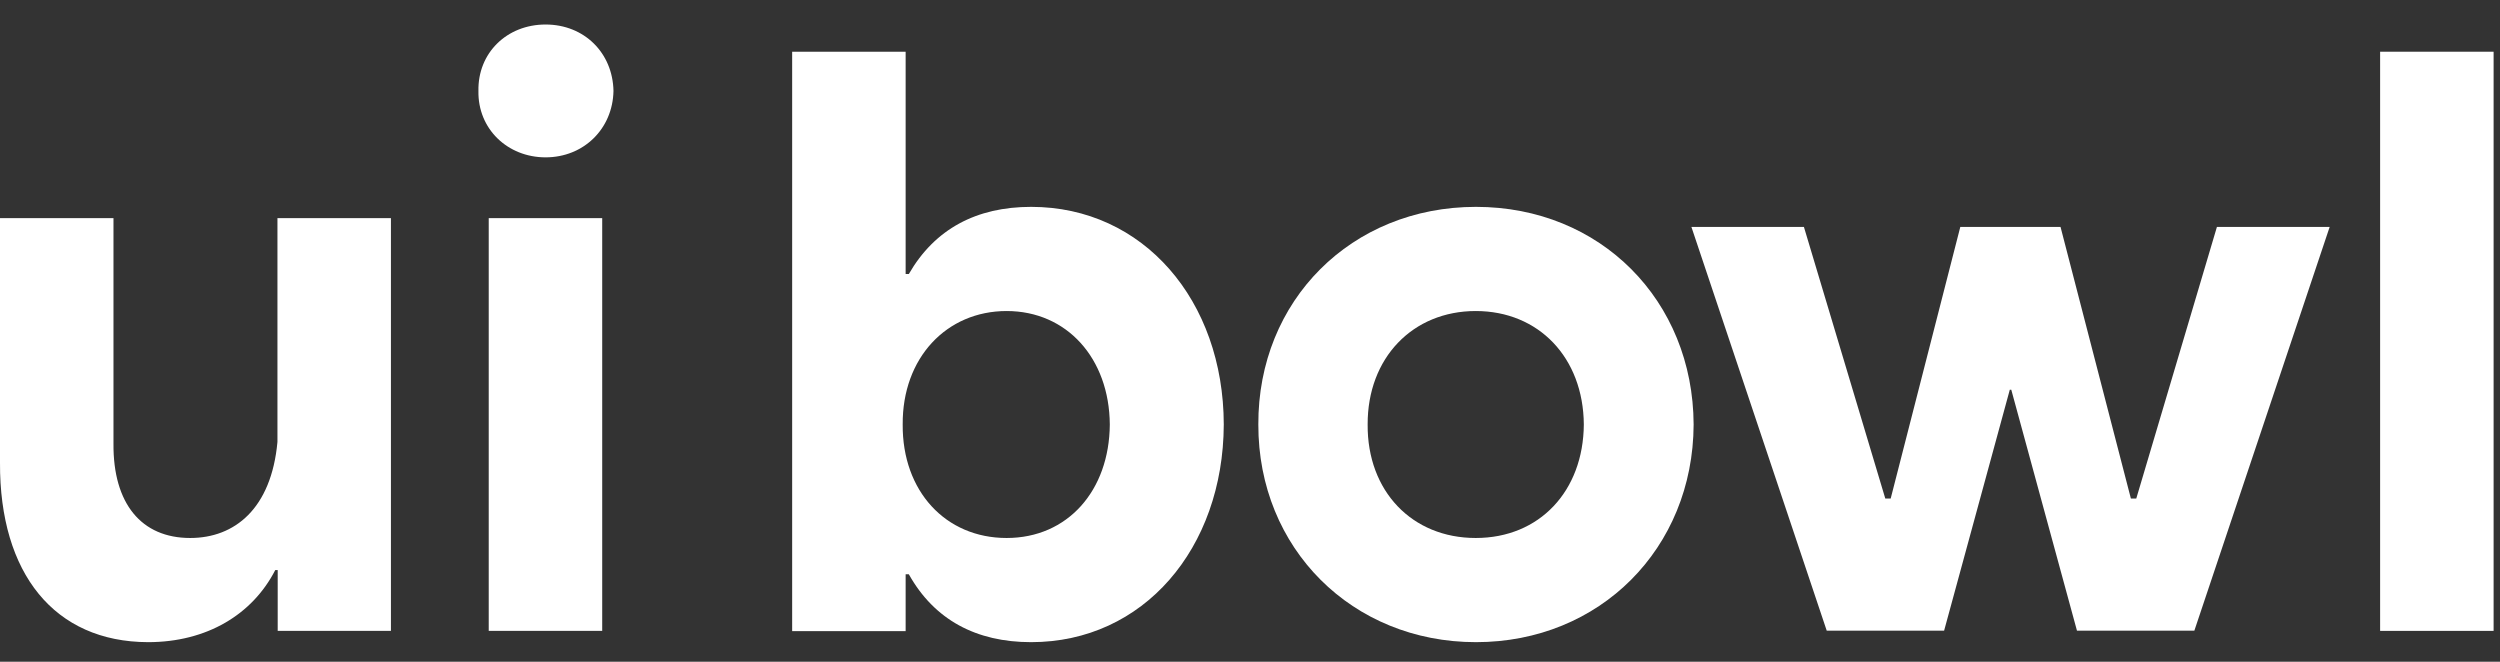
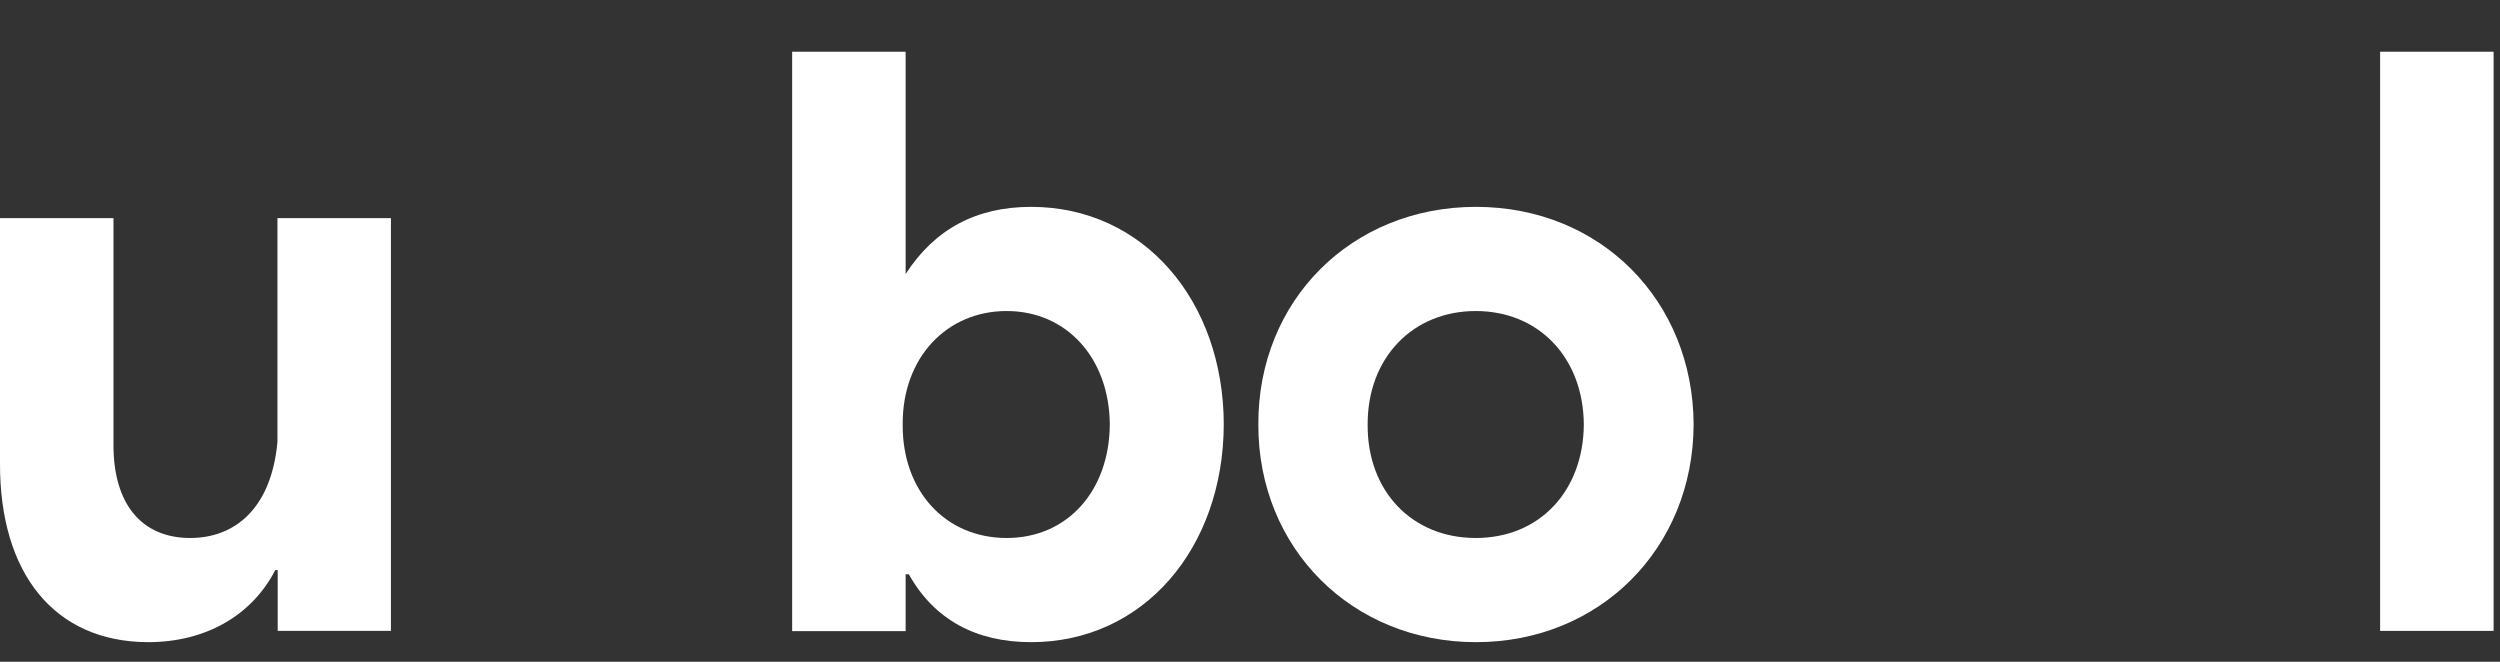
<svg xmlns="http://www.w3.org/2000/svg" width="102" height="27" viewBox="0 0 102 27" fill="none">
  <rect x="0" y="0" width="102" height="27" fill="#333333" stroke="none" />
  <path d="M15.96 25.74H11.33V23.26H11.23C10.3 25.07 8.44 26.2 6.04 26.2C2.22 26.19 -0.02 23.4 0 18.88V8.9H4.63V18.1C4.61 20.55 5.77 21.95 7.76 21.95C9.57 21.95 11.07 20.76 11.32 18.03V8.9H15.95V25.74H15.96Z" fill="white" />
-   <path d="M19.52 3.71C19.49 2.16 20.68 1 22.26 1C23.84 1 25 2.16 25.03 3.71C25 5.26 23.81 6.42 22.26 6.42C20.71 6.42 19.49 5.26 19.52 3.71ZM19.94 8.9H24.57V25.74H19.94V8.9Z" fill="white" />
-   <path d="M32.32 2.11H36.95V11.18H37.08C38.14 9.34 39.84 8.44 42.07 8.44C46.65 8.44 49.92 12.26 49.93 17.32C49.91 22.38 46.65 26.2 42.07 26.2C39.83 26.2 38.12 25.29 37.08 23.43H36.95V25.75H32.32V2.11ZM45.28 17.32C45.26 14.61 43.52 12.69 41.07 12.69C38.62 12.69 36.81 14.6 36.83 17.32C36.81 20.04 38.58 21.95 41.07 21.95C43.56 21.95 45.26 20.02 45.28 17.32Z" fill="white" />
+   <path d="M32.32 2.11H36.95V11.18C38.14 9.34 39.84 8.44 42.07 8.44C46.65 8.44 49.92 12.26 49.93 17.32C49.91 22.38 46.65 26.2 42.07 26.2C39.83 26.2 38.12 25.29 37.08 23.43H36.95V25.75H32.32V2.11ZM45.28 17.32C45.26 14.61 43.52 12.69 41.07 12.69C38.62 12.69 36.81 14.6 36.83 17.32C36.81 20.04 38.58 21.95 41.07 21.95C43.56 21.95 45.26 20.02 45.28 17.32Z" fill="white" />
  <path d="M51.34 17.32C51.32 12.26 55.14 8.44 60.22 8.44C65.3 8.44 69.08 12.26 69.1 17.32C69.08 22.38 65.27 26.2 60.22 26.2C55.17 26.2 51.33 22.38 51.34 17.32ZM64.62 17.32C64.6 14.59 62.78 12.69 60.21 12.69C57.64 12.69 55.79 14.6 55.8 17.32C55.78 20.04 57.61 21.95 60.21 21.95C62.81 21.95 64.6 20.04 64.62 17.32Z" fill="white" />
-   <path d="M69 9.26H73.6L76.92 20.34H77.14L79.98 9.26H84.07L86.94 20.34H87.16L90.45 9.26H95.05L89.53 25.73H84.74L82.06 15.9H82L79.32 25.73H74.53L69.01 9.26H69Z" fill="white" />
  <path d="M97.109 2.11H101.739V25.74H97.109V2.11Z" fill="white" />
</svg>